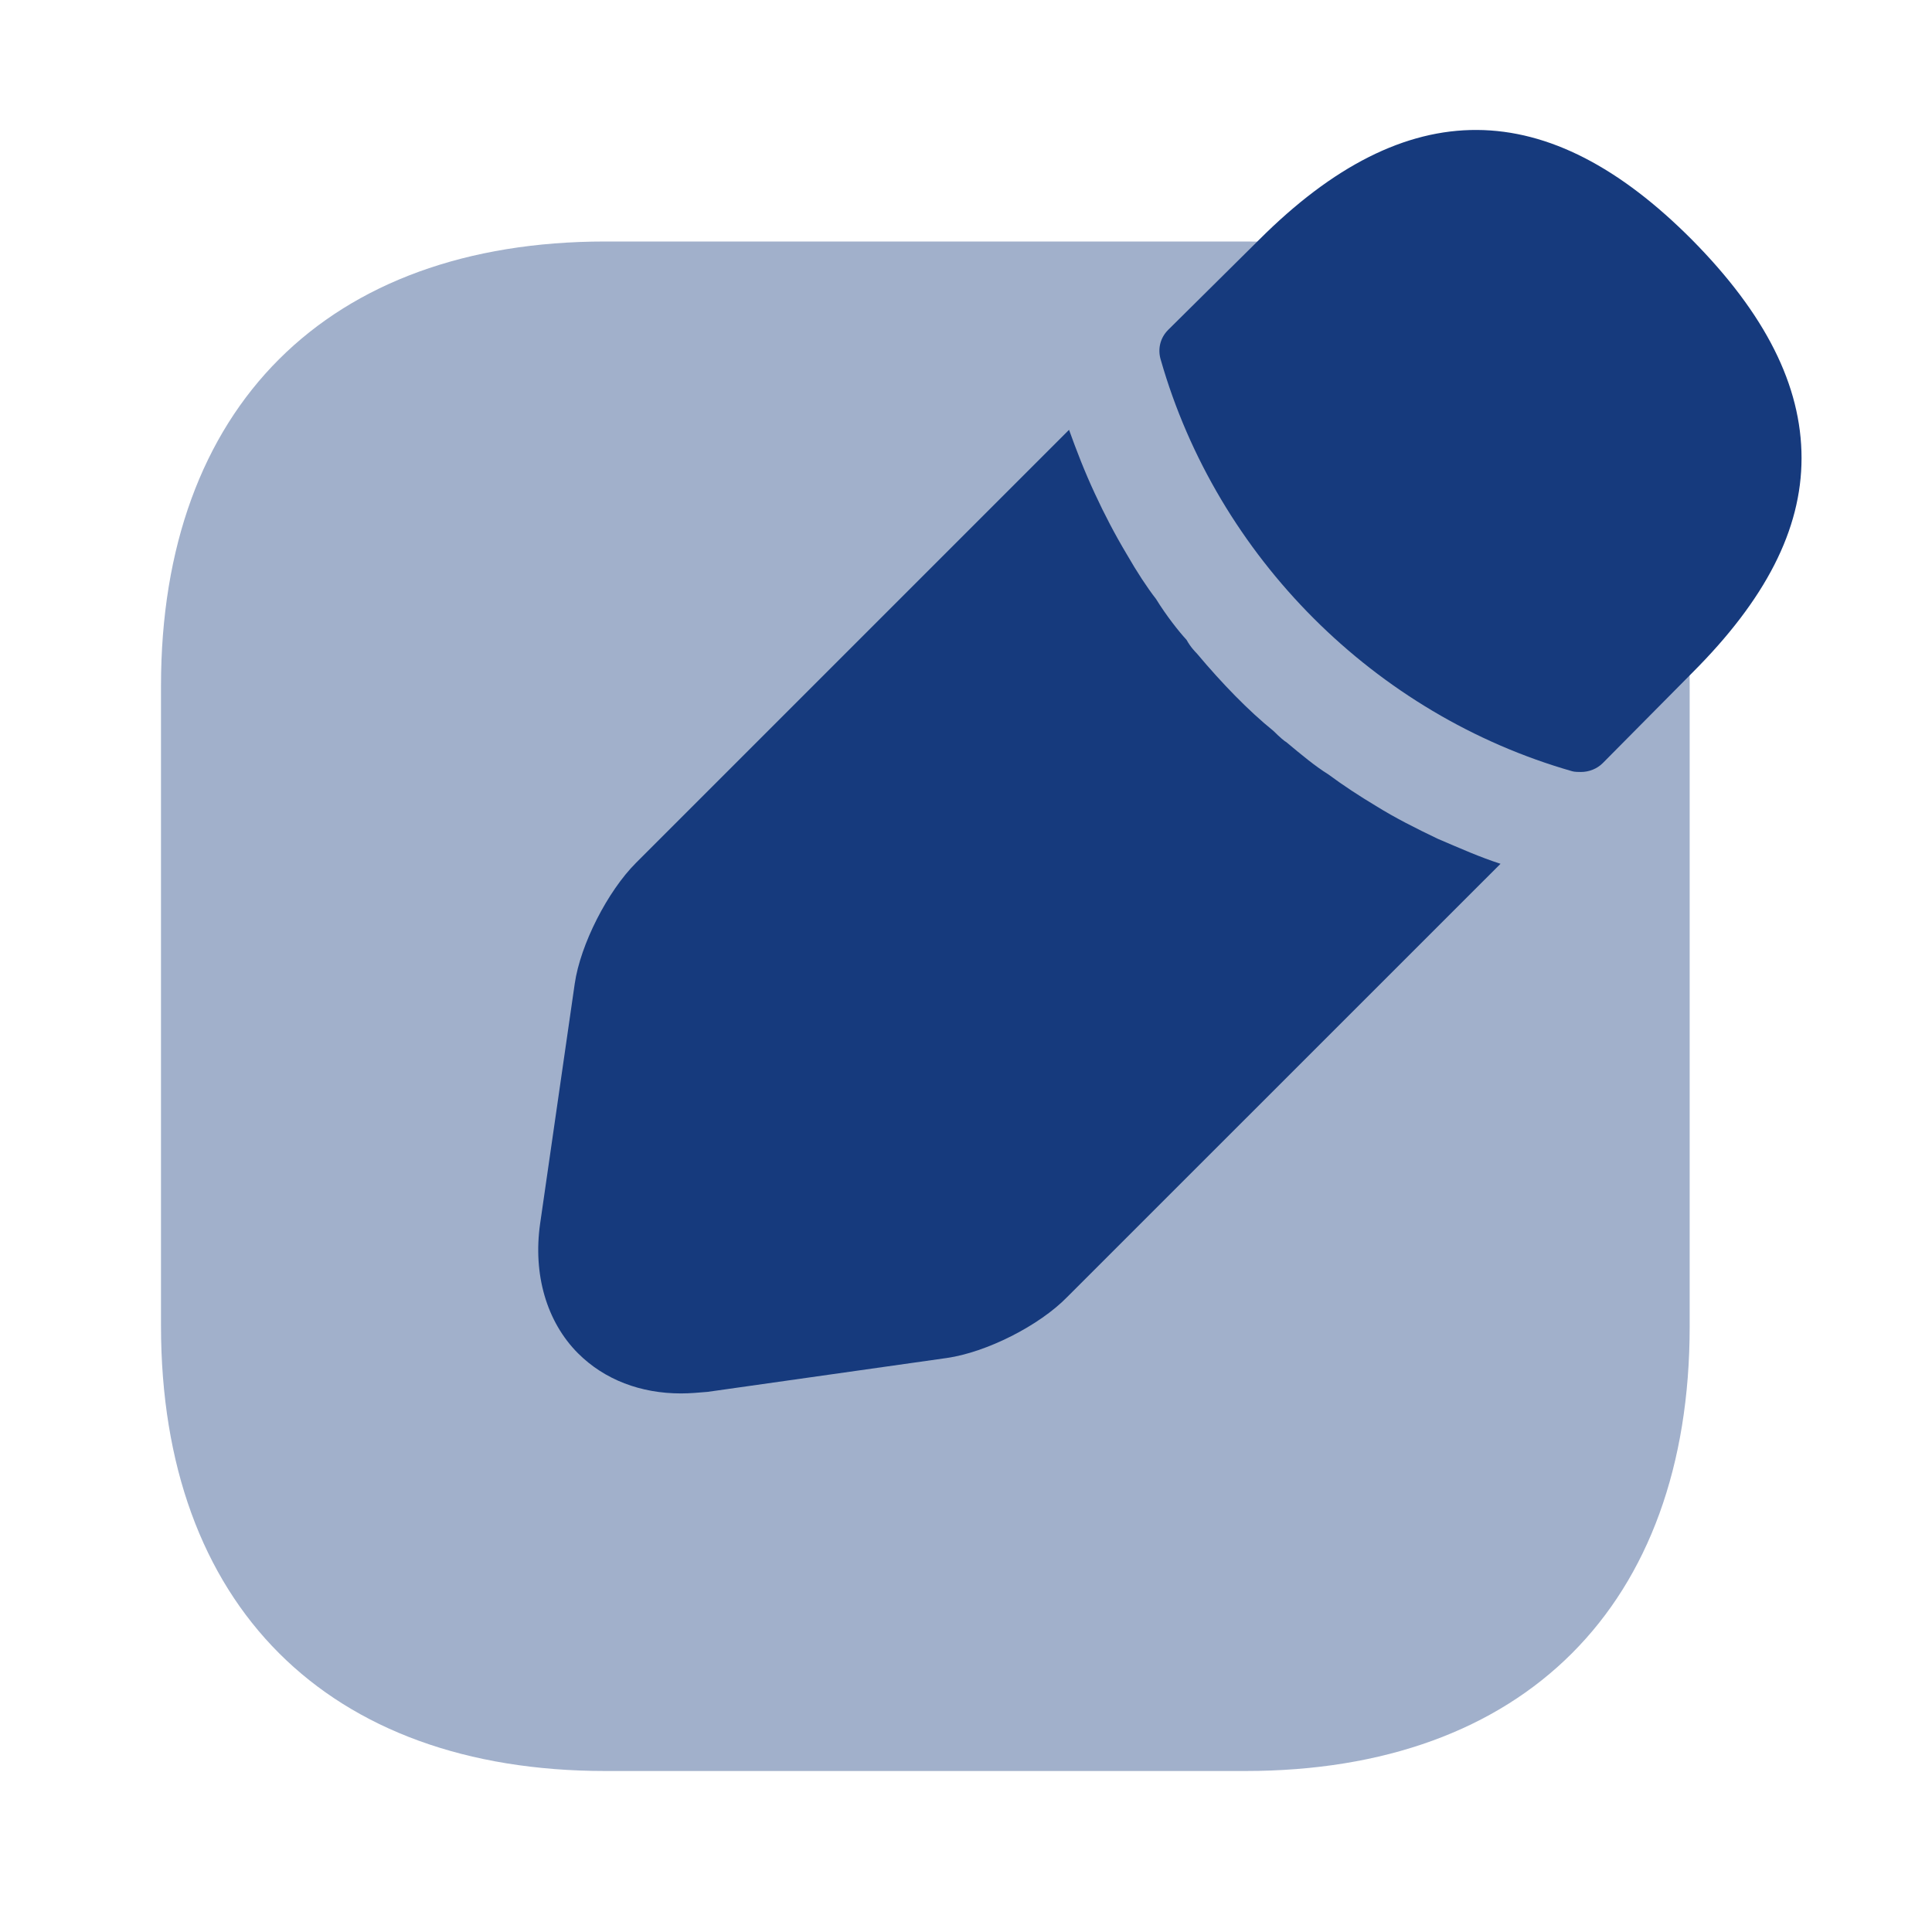
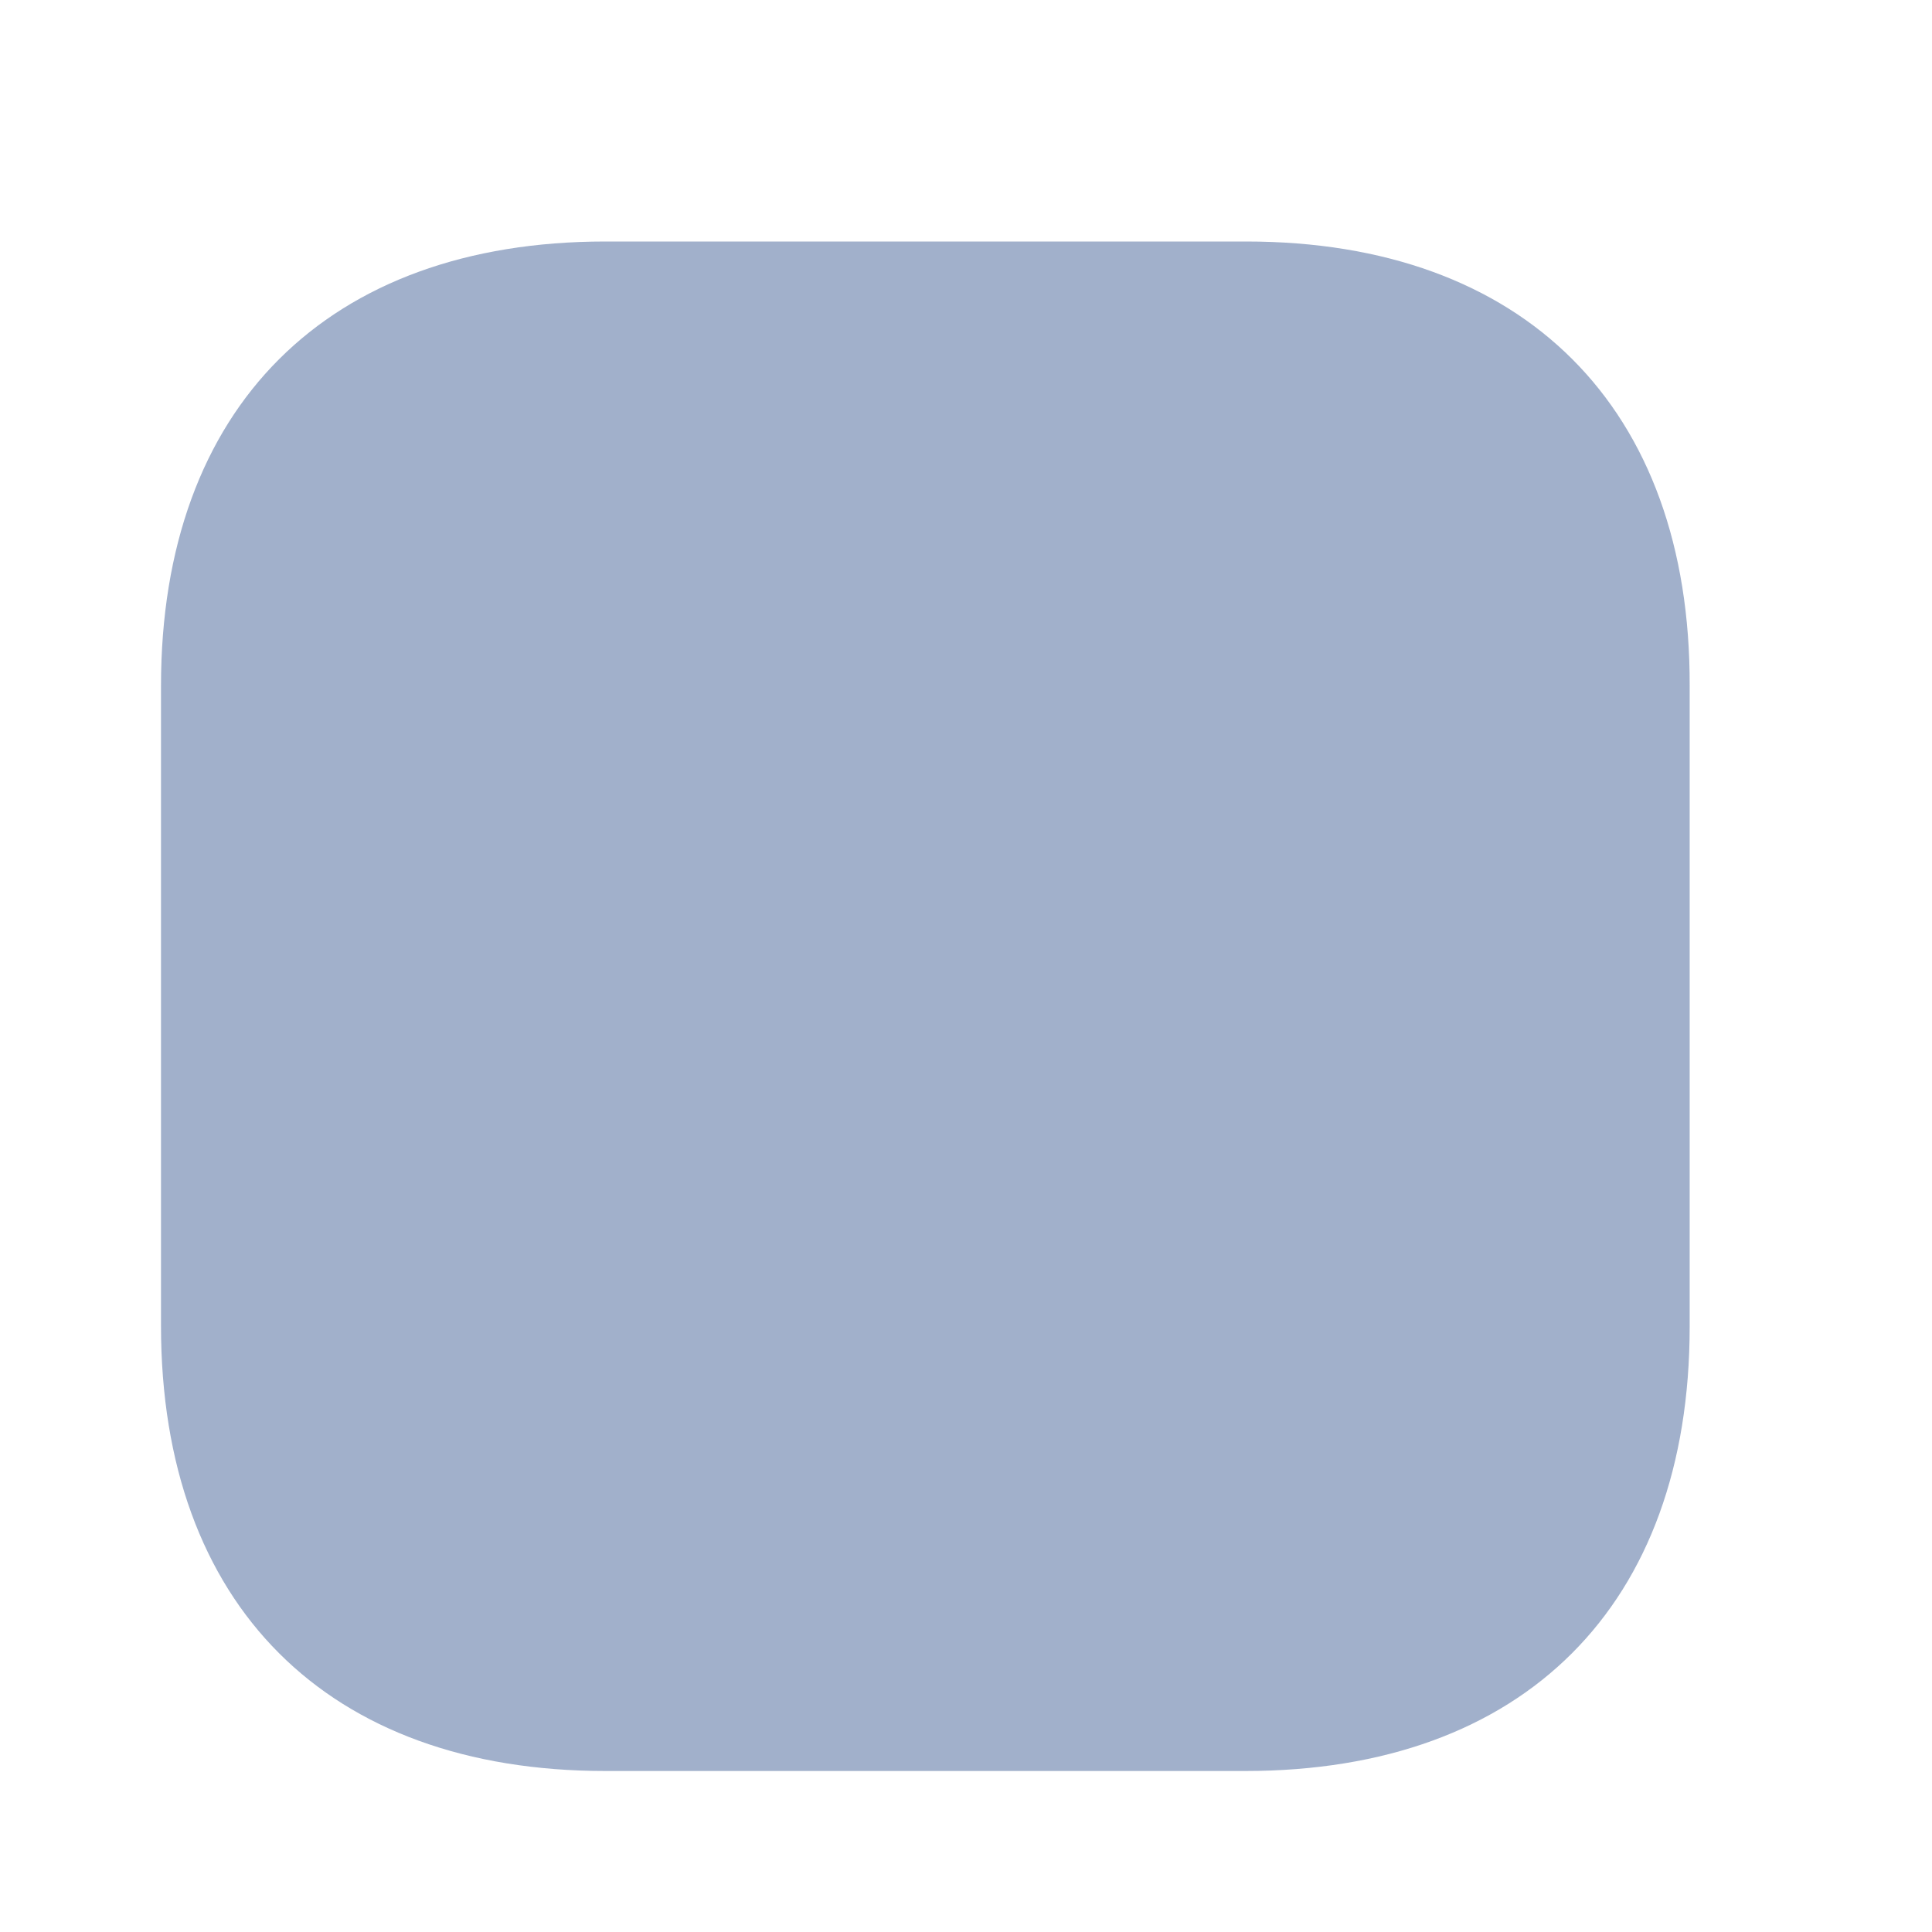
<svg xmlns="http://www.w3.org/2000/svg" width="21" height="21" viewBox="0 0 21 21" fill="none">
-   <path opacity="0.4" d="M13.545 2.625H6.58C3.561 2.625 1.75 4.428 1.75 7.455V14.411C1.75 17.448 3.561 19.25 6.58 19.25H13.536C16.564 19.25 18.366 17.448 18.366 14.42V7.455C18.375 4.428 16.564 2.625 13.545 2.625Z" fill="#163A7D" />
-   <path d="M18.392 2.607C16.826 1.032 15.295 0.997 13.685 2.607L12.696 3.587C12.609 3.675 12.582 3.797 12.617 3.911C13.23 6.055 14.945 7.77 17.089 8.383C17.115 8.391 17.159 8.391 17.185 8.391C17.273 8.391 17.36 8.356 17.421 8.295L18.392 7.315C19.189 6.519 19.582 5.758 19.582 4.979C19.582 4.191 19.189 3.413 18.392 2.607Z" fill="#163A7D" />
-   <path d="M15.627 9.117C15.391 9.004 15.164 8.89 14.954 8.759C14.779 8.654 14.604 8.54 14.438 8.417C14.297 8.33 14.14 8.199 13.982 8.067C13.965 8.059 13.912 8.015 13.842 7.945C13.571 7.726 13.283 7.429 13.011 7.105C12.994 7.087 12.941 7.035 12.898 6.956C12.81 6.86 12.679 6.694 12.565 6.51C12.469 6.387 12.355 6.212 12.25 6.029C12.119 5.81 12.005 5.591 11.9 5.364C11.786 5.119 11.699 4.891 11.62 4.672L6.912 9.38C6.606 9.686 6.309 10.264 6.247 10.693L5.871 13.3C5.792 13.851 5.941 14.367 6.282 14.709C6.571 14.998 6.965 15.146 7.402 15.146C7.499 15.146 7.595 15.137 7.691 15.129L10.29 14.761C10.719 14.7 11.296 14.411 11.602 14.096L16.31 9.389C16.091 9.319 15.873 9.222 15.627 9.117Z" fill="#163A7D" />
+   <path opacity="0.4" d="M13.545 2.625H6.58C3.561 2.625 1.75 4.428 1.75 7.455V14.411C1.75 17.448 3.561 19.25 6.58 19.25H13.536C16.564 19.25 18.366 17.448 18.366 14.42V7.455C18.375 4.428 16.564 2.625 13.545 2.625" fill="#163A7D" />
</svg>